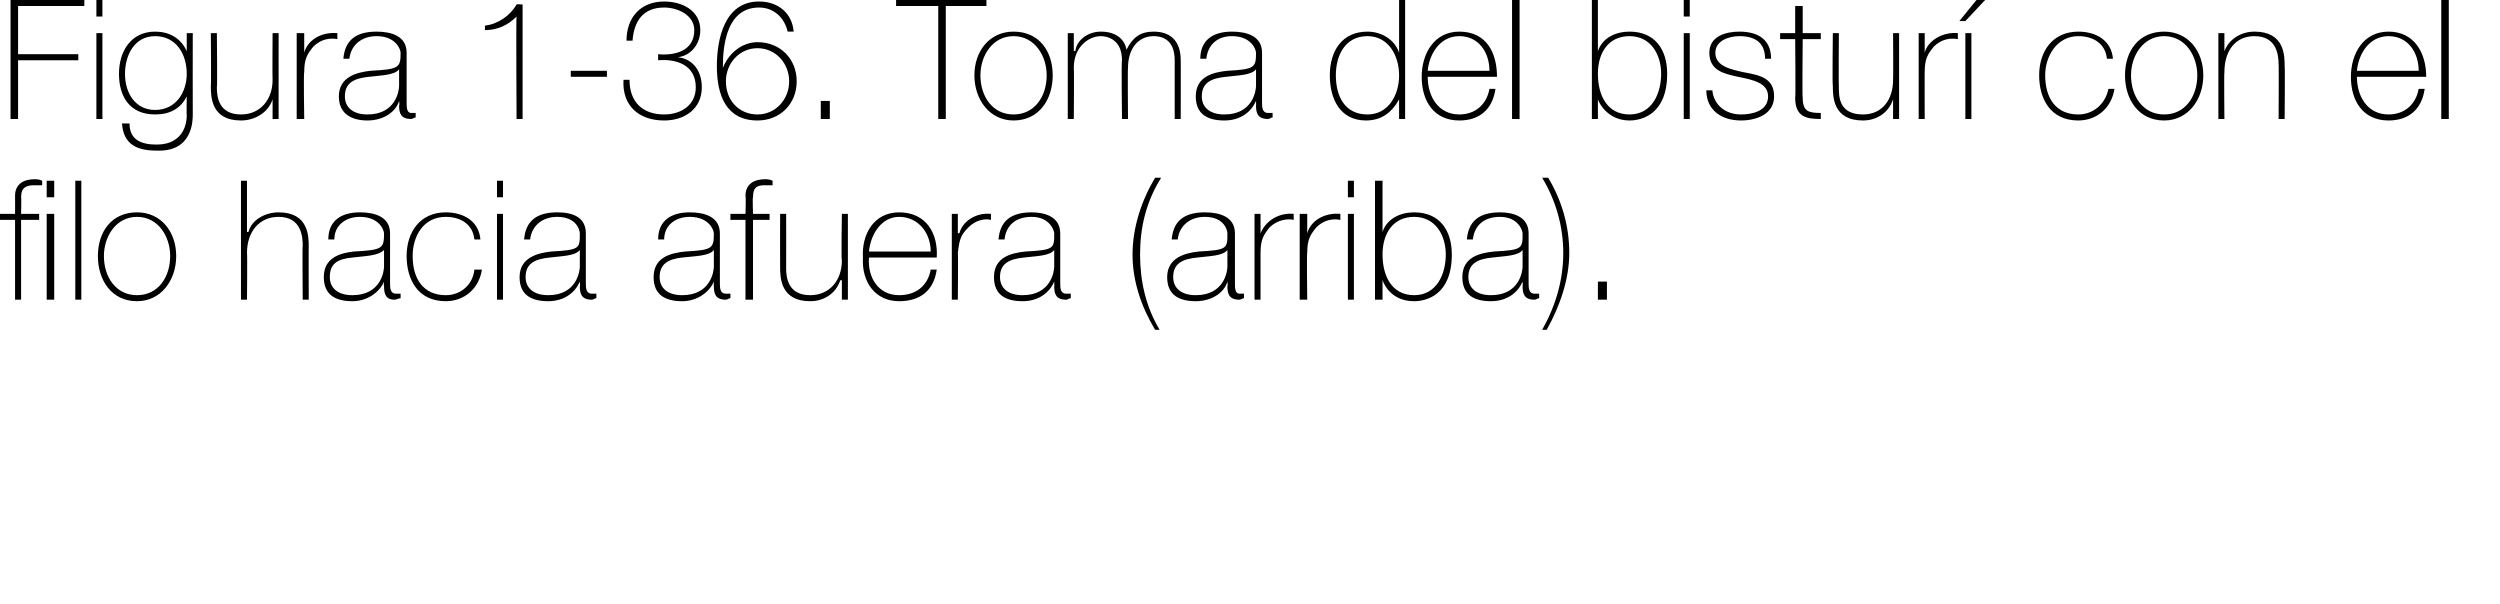
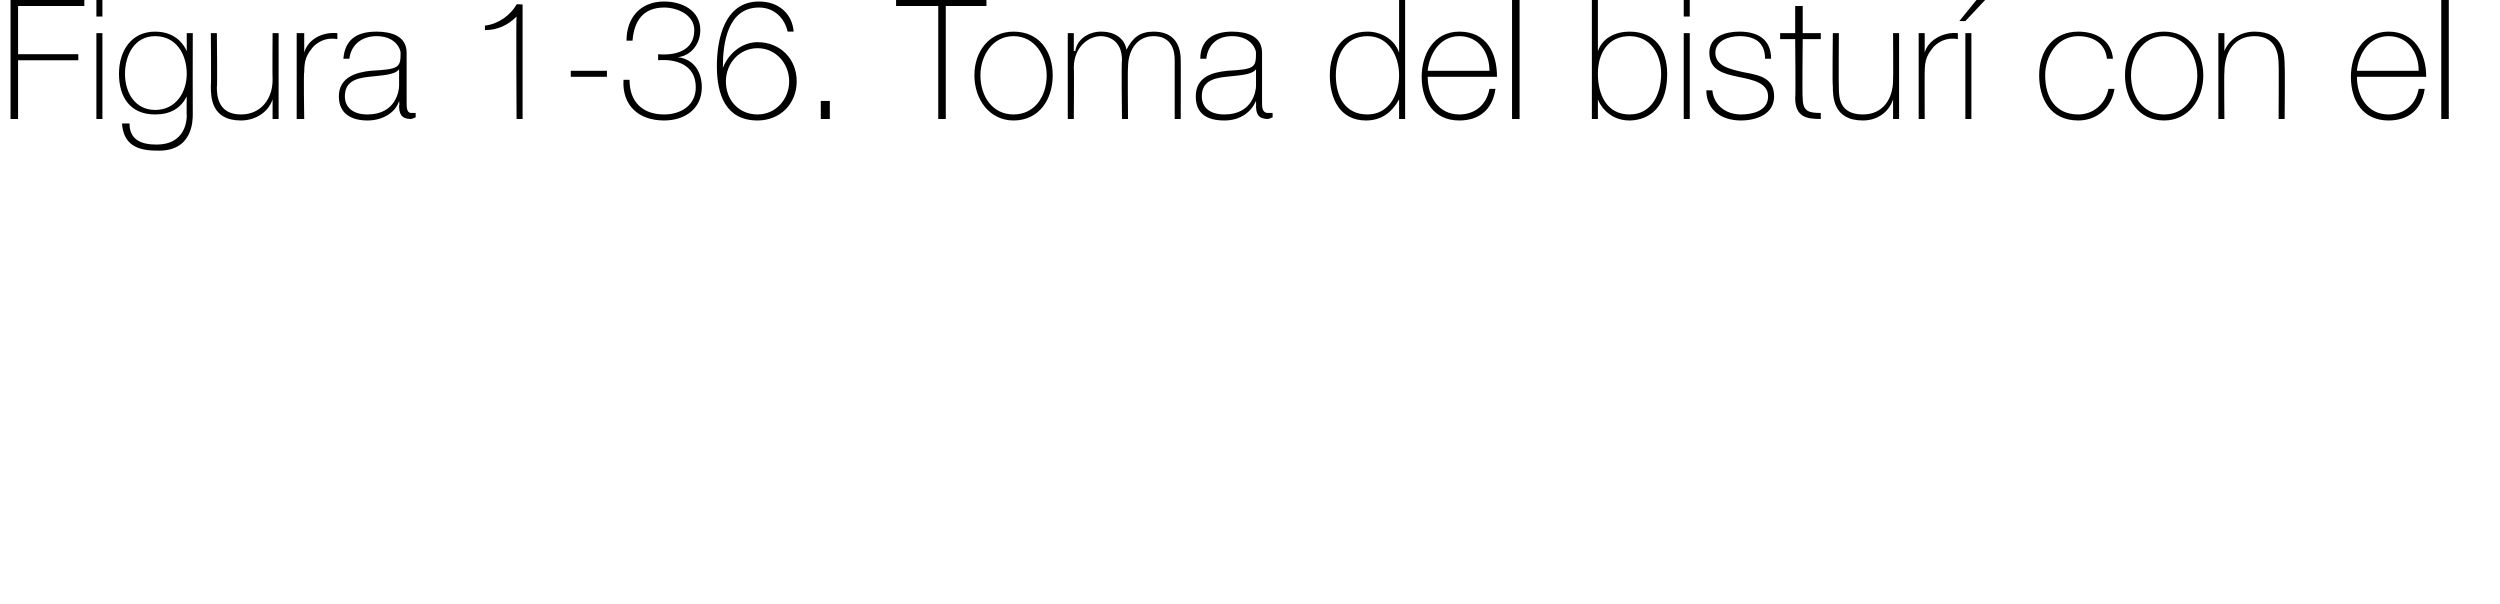
<svg xmlns="http://www.w3.org/2000/svg" version="1.1" width="166px" height="40.1px" viewBox="0 0 166 40.1">
  <desc>Figura 1-36 Toma del bistur con el filo hacia afuera arriba</desc>
  <defs />
  <g id="Polygon28918">
-     <path d="M 0 14.2 L 1 14.2 C 1 14.2 1.01 13.03 1 13 C 1 12.2 1.6 11.9 2.3 11.9 C 2.4 11.9 2.6 11.9 2.8 12 C 2.8 12 2.8 12.3 2.8 12.3 C 2.6 12.3 2.4 12.3 2.3 12.3 C 1.8 12.3 1.4 12.4 1.4 13.1 C 1.43 13.07 1.4 14.2 1.4 14.2 L 2.6 14.2 L 2.6 14.6 L 1.4 14.6 L 1.4 19.9 L 1 19.9 L 1 14.6 L 0 14.6 L 0 14.2 Z M 3.1 12 L 3.6 12 L 3.6 13.1 L 3.1 13.1 L 3.1 12 Z M 3.1 14.2 L 3.6 14.2 L 3.6 19.9 L 3.1 19.9 L 3.1 14.2 Z M 5.4 12 L 5.4 19.9 L 5 19.9 L 5 12 L 5.4 12 Z M 9.1 14.1 C 10.7 14.1 11.7 15.4 11.7 17 C 11.7 18.6 10.7 20 9.1 20 C 7.4 20 6.5 18.6 6.5 17 C 6.5 15.4 7.4 14.1 9.1 14.1 Z M 9.1 19.6 C 10.5 19.6 11.3 18.4 11.3 17 C 11.3 15.7 10.5 14.4 9.1 14.4 C 7.7 14.4 6.9 15.7 6.9 17 C 6.9 18.4 7.7 19.6 9.1 19.6 Z M 16.4 12 L 16.4 15.4 C 16.4 15.4 16.45 15.41 16.5 15.4 C 16.7 14.6 17.6 14.1 18.5 14.1 C 20.5 14.1 20.5 15.7 20.5 16.4 C 20.49 16.36 20.5 19.9 20.5 19.9 L 20.1 19.9 C 20.1 19.9 20.07 16.28 20.1 16.3 C 20.1 15.7 20 14.4 18.5 14.4 C 17.2 14.4 16.4 15.4 16.4 16.8 C 16.43 16.8 16.4 19.9 16.4 19.9 L 16 19.9 L 16 12 L 16.4 12 Z M 25.5 16.6 C 25.1 17 24.2 17 23.4 17.1 C 22.4 17.2 21.9 17.5 21.9 18.4 C 21.9 19.1 22.4 19.6 23.4 19.6 C 25.3 19.6 25.5 18 25.5 17.7 C 25.5 17.7 25.5 16.6 25.5 16.6 Z M 25.9 18.8 C 25.9 19.1 25.9 19.5 26.3 19.5 C 26.3 19.5 26.4 19.5 26.6 19.5 C 26.6 19.5 26.6 19.8 26.6 19.8 C 26.5 19.8 26.3 19.9 26.2 19.9 C 25.6 19.9 25.5 19.5 25.5 19 C 25.47 19.03 25.5 18.7 25.5 18.7 C 25.5 18.7 25.45 18.73 25.5 18.7 C 25.2 19.4 24.4 20 23.4 20 C 22.3 20 21.5 19.6 21.5 18.4 C 21.5 17.1 22.6 16.8 23.5 16.7 C 25.4 16.6 25.5 16.5 25.5 15.5 C 25.5 15.3 25.2 14.4 23.9 14.4 C 22.9 14.4 22.2 15 22.2 15.9 C 22.2 15.9 21.8 15.9 21.8 15.9 C 21.8 14.7 22.6 14.1 23.9 14.1 C 24.9 14.1 25.9 14.4 25.9 15.5 C 25.9 15.5 25.9 18.8 25.9 18.8 Z M 31.5 15.9 C 31.4 14.9 30.6 14.4 29.6 14.4 C 28.1 14.4 27.4 15.7 27.4 17 C 27.4 18.5 28.1 19.6 29.6 19.6 C 30.6 19.6 31.4 18.9 31.5 17.9 C 31.5 17.9 32 17.9 32 17.9 C 31.8 19.2 30.8 20 29.6 20 C 27.7 20 27 18.5 27 17 C 27 15.4 27.9 14.1 29.6 14.1 C 30.8 14.1 31.8 14.7 31.9 15.9 C 31.9 15.9 31.5 15.9 31.5 15.9 Z M 33 19.9 L 33 14.2 L 33.4 14.2 L 33.4 19.9 L 33 19.9 Z M 33 13.1 L 33 12 L 33.4 12 L 33.4 13.1 L 33 13.1 Z M 38.5 16.6 C 38.2 17 37.3 17 36.5 17.1 C 35.5 17.2 34.9 17.5 34.9 18.4 C 34.9 19.1 35.4 19.6 36.4 19.6 C 38.3 19.6 38.5 18 38.5 17.7 C 38.5 17.7 38.5 16.6 38.5 16.6 Z M 38.9 18.8 C 38.9 19.1 38.9 19.5 39.3 19.5 C 39.4 19.5 39.5 19.5 39.6 19.5 C 39.6 19.5 39.6 19.8 39.6 19.8 C 39.5 19.8 39.4 19.9 39.3 19.9 C 38.6 19.9 38.5 19.5 38.5 19 C 38.53 19.03 38.5 18.7 38.5 18.7 C 38.5 18.7 38.51 18.73 38.5 18.7 C 38.2 19.4 37.5 20 36.4 20 C 35.3 20 34.5 19.6 34.5 18.4 C 34.5 17.1 35.7 16.8 36.6 16.7 C 38.5 16.6 38.5 16.5 38.5 15.5 C 38.5 15.3 38.3 14.4 37 14.4 C 36 14.4 35.3 15 35.2 15.9 C 35.2 15.9 34.8 15.9 34.8 15.9 C 34.9 14.7 35.6 14.1 37 14.1 C 38 14.1 38.9 14.4 38.9 15.5 C 38.9 15.5 38.9 18.8 38.9 18.8 Z M 47.4 16.6 C 47.1 17 46.2 17 45.3 17.1 C 44.4 17.2 43.8 17.5 43.8 18.4 C 43.8 19.1 44.3 19.6 45.3 19.6 C 47.2 19.6 47.4 18 47.4 17.7 C 47.4 17.7 47.4 16.6 47.4 16.6 Z M 47.8 18.8 C 47.8 19.1 47.8 19.5 48.2 19.5 C 48.3 19.5 48.4 19.5 48.5 19.5 C 48.5 19.5 48.5 19.8 48.5 19.8 C 48.4 19.8 48.3 19.9 48.2 19.9 C 47.5 19.9 47.4 19.5 47.4 19 C 47.39 19.03 47.4 18.7 47.4 18.7 C 47.4 18.7 47.37 18.73 47.4 18.7 C 47.1 19.4 46.3 20 45.3 20 C 44.2 20 43.4 19.6 43.4 18.4 C 43.4 17.1 44.5 16.8 45.5 16.7 C 47.3 16.6 47.4 16.5 47.4 15.5 C 47.4 15.3 47.1 14.4 45.8 14.4 C 44.8 14.4 44.1 15 44.1 15.9 C 44.1 15.9 43.7 15.9 43.7 15.9 C 43.7 14.7 44.5 14.1 45.8 14.1 C 46.8 14.1 47.8 14.4 47.8 15.5 C 47.8 15.5 47.8 18.8 47.8 18.8 Z M 48.5 14.6 L 48.5 14.2 L 49.5 14.2 C 49.5 14.2 49.54 13.03 49.5 13 C 49.5 12.2 50.1 11.9 50.8 11.9 C 50.9 11.9 51.1 11.9 51.3 12 C 51.3 12 51.3 12.3 51.3 12.3 C 51.1 12.3 50.9 12.3 50.8 12.3 C 50.3 12.3 50 12.4 50 13.1 C 49.96 13.07 50 14.2 50 14.2 L 51.1 14.2 L 51.1 14.6 L 50 14.6 L 50 19.9 L 49.5 19.9 L 49.5 14.6 L 48.5 14.6 Z M 56.3 19.9 L 55.9 19.9 L 55.9 18.6 C 55.9 18.6 55.83 18.64 55.8 18.6 C 55.5 19.5 54.7 20 53.8 20 C 51.8 20 51.8 18.4 51.8 17.7 C 51.79 17.7 51.8 14.2 51.8 14.2 L 52.2 14.2 C 52.2 14.2 52.21 17.78 52.2 17.8 C 52.2 18.4 52.3 19.6 53.8 19.6 C 55.1 19.6 55.9 18.6 55.9 17.3 C 55.85 17.26 55.9 14.2 55.9 14.2 L 56.3 14.2 L 56.3 19.9 Z M 57.7 17.1 C 57.6 18.4 58.3 19.6 59.7 19.6 C 60.8 19.6 61.6 19 61.8 17.9 C 61.8 17.9 62.2 17.9 62.2 17.9 C 62 19.3 61.1 20 59.7 20 C 58.1 20 57.2 18.7 57.3 17.1 C 57.2 15.6 58 14.1 59.7 14.1 C 61.5 14.1 62.3 15.5 62.2 17.1 C 62.2 17.1 57.7 17.1 57.7 17.1 Z M 61.8 16.7 C 61.8 15.5 61 14.4 59.7 14.4 C 58.5 14.4 57.8 15.6 57.7 16.7 C 57.7 16.7 61.8 16.7 61.8 16.7 Z M 63.6 15.5 C 63.6 15.5 63.66 15.45 63.7 15.5 C 63.9 14.7 64.8 14.1 65.8 14.2 C 65.8 14.2 65.8 14.6 65.8 14.6 C 65.4 14.5 64.8 14.6 64.3 15.1 C 63.8 15.6 63.7 15.9 63.6 16.8 C 63.63 16.76 63.6 19.9 63.6 19.9 L 63.2 19.9 L 63.2 14.2 L 63.6 14.2 L 63.6 15.5 Z M 70 16.6 C 69.7 17 68.8 17 68 17.1 C 67 17.2 66.4 17.5 66.4 18.4 C 66.4 19.1 66.9 19.6 67.9 19.6 C 69.8 19.6 70 18 70 17.7 C 70 17.7 70 16.6 70 16.6 Z M 70.4 18.8 C 70.4 19.1 70.4 19.5 70.8 19.5 C 70.9 19.5 71 19.5 71.1 19.5 C 71.1 19.5 71.1 19.8 71.1 19.8 C 71 19.8 70.9 19.9 70.8 19.9 C 70.1 19.9 70 19.5 70 19 C 70.02 19.03 70 18.7 70 18.7 C 70 18.7 70 18.73 70 18.7 C 69.7 19.4 69 20 67.9 20 C 66.8 20 66 19.6 66 18.4 C 66 17.1 67.1 16.8 68.1 16.7 C 70 16.6 70 16.5 70 15.5 C 70 15.3 69.7 14.4 68.5 14.4 C 67.4 14.4 66.8 15 66.7 15.9 C 66.7 15.9 66.3 15.9 66.3 15.9 C 66.4 14.7 67.1 14.1 68.5 14.1 C 69.4 14.1 70.4 14.4 70.4 15.5 C 70.4 15.5 70.4 18.8 70.4 18.8 Z M 76.7 21.9 C 75.8 20.4 75.2 18.7 75.2 16.9 C 75.2 15.1 75.8 13.3 76.7 11.8 C 76.7 11.8 77.1 11.8 77.1 11.8 C 76.1 13.4 75.7 15.1 75.7 16.9 C 75.7 18.7 76.1 20.4 77 21.9 C 77 21.9 76.7 21.9 76.7 21.9 Z M 81.5 16.6 C 81.2 17 80.3 17 79.5 17.1 C 78.5 17.2 77.9 17.5 77.9 18.4 C 77.9 19.1 78.4 19.6 79.4 19.6 C 81.3 19.6 81.5 18 81.5 17.7 C 81.5 17.7 81.5 16.6 81.5 16.6 Z M 82 18.8 C 82 19.1 82 19.5 82.3 19.5 C 82.4 19.5 82.5 19.5 82.6 19.5 C 82.6 19.5 82.6 19.8 82.6 19.8 C 82.5 19.8 82.4 19.9 82.3 19.9 C 81.6 19.9 81.5 19.5 81.5 19 C 81.54 19.03 81.5 18.7 81.5 18.7 C 81.5 18.7 81.51 18.73 81.5 18.7 C 81.3 19.4 80.5 20 79.4 20 C 78.3 20 77.5 19.6 77.5 18.4 C 77.5 17.1 78.7 16.8 79.6 16.7 C 81.5 16.6 81.5 16.5 81.5 15.5 C 81.5 15.3 81.3 14.4 80 14.4 C 79 14.4 78.3 15 78.2 15.9 C 78.2 15.9 77.8 15.9 77.8 15.9 C 77.9 14.7 78.6 14.1 80 14.1 C 81 14.1 82 14.4 82 15.5 C 82 15.5 82 18.8 82 18.8 Z M 83.7 15.5 C 83.7 15.5 83.74 15.45 83.7 15.5 C 84 14.7 84.9 14.1 85.9 14.2 C 85.9 14.2 85.9 14.6 85.9 14.6 C 85.5 14.5 84.8 14.6 84.3 15.1 C 83.9 15.6 83.7 15.9 83.7 16.8 C 83.7 16.76 83.7 19.9 83.7 19.9 L 83.3 19.9 L 83.3 14.2 L 83.7 14.2 L 83.7 15.5 Z M 86.8 15.5 C 86.8 15.5 86.79 15.45 86.8 15.5 C 87 14.7 87.9 14.1 89 14.2 C 89 14.2 89 14.6 89 14.6 C 88.5 14.5 87.9 14.6 87.4 15.1 C 87 15.6 86.8 15.9 86.8 16.8 C 86.76 16.76 86.8 19.9 86.8 19.9 L 86.3 19.9 L 86.3 14.2 L 86.8 14.2 L 86.8 15.5 Z M 89.5 19.9 L 89.5 14.2 L 89.9 14.2 L 89.9 19.9 L 89.5 19.9 Z M 89.5 13.1 L 89.5 12 L 89.9 12 L 89.9 13.1 L 89.5 13.1 Z M 96 16.9 C 96 15.6 95.3 14.4 93.9 14.4 C 92.5 14.4 91.8 15.5 91.8 16.9 C 91.8 18.3 92.4 19.6 93.9 19.6 C 95.4 19.6 96 18.2 96 16.9 Z M 91.3 12 L 91.8 12 L 91.8 15.4 C 91.8 15.4 91.79 15.4 91.8 15.4 C 92.1 14.5 93 14.1 93.9 14.1 C 95.6 14.1 96.4 15.3 96.4 16.9 C 96.4 19.6 94.7 20 93.9 20 C 92.4 20 91.9 18.9 91.8 18.6 C 91.79 18.59 91.8 18.6 91.8 18.6 L 91.8 19.9 L 91.3 19.9 L 91.3 12 Z M 101.1 16.6 C 100.8 17 99.9 17 99.1 17.1 C 98.1 17.2 97.5 17.5 97.5 18.4 C 97.5 19.1 98 19.6 99 19.6 C 100.9 19.6 101.1 18 101.1 17.7 C 101.1 17.7 101.1 16.6 101.1 16.6 Z M 101.5 18.8 C 101.5 19.1 101.5 19.5 101.9 19.5 C 102 19.5 102.1 19.5 102.2 19.5 C 102.2 19.5 102.2 19.8 102.2 19.8 C 102.1 19.8 102 19.9 101.9 19.9 C 101.2 19.9 101.1 19.5 101.1 19 C 101.12 19.03 101.1 18.7 101.1 18.7 C 101.1 18.7 101.09 18.73 101.1 18.7 C 100.8 19.4 100.1 20 99 20 C 97.9 20 97.1 19.6 97.1 18.4 C 97.1 17.1 98.2 16.8 99.2 16.7 C 101.1 16.6 101.1 16.5 101.1 15.5 C 101.1 15.3 100.8 14.4 99.6 14.4 C 98.5 14.4 97.9 15 97.8 15.9 C 97.8 15.9 97.4 15.9 97.4 15.9 C 97.5 14.7 98.2 14.1 99.6 14.1 C 100.5 14.1 101.5 14.4 101.5 15.5 C 101.5 15.5 101.5 18.8 101.5 18.8 Z M 102.8 11.8 C 103.7 13.3 104.2 15 104.2 16.8 C 104.2 18.5 103.6 20.3 102.7 21.9 C 102.7 21.9 102.4 21.9 102.4 21.9 C 103.3 20.3 103.8 18.6 103.8 16.8 C 103.8 15 103.3 13.3 102.4 11.8 C 102.4 11.8 102.8 11.8 102.8 11.8 Z M 106.1 19.9 L 106.1 18.7 L 106.7 18.7 L 106.7 19.9 L 106.1 19.9 Z " stroke="none" fill="#000" />
-   </g>
+     </g>
  <g id="Polygon28917">
    <path d="M 1.2 4 L 1.2 7.9 L 0.7 7.9 L 0.7 0 L 5.6 0 L 5.6 0.4 L 1.2 0.4 L 1.2 3.6 L 5.2 3.6 L 5.2 4 L 1.2 4 Z M 6.4 7.9 L 6.4 2.2 L 6.8 2.2 L 6.8 7.9 L 6.4 7.9 Z M 6.4 1.1 L 6.4 0 L 6.8 0 L 6.8 1.1 L 6.4 1.1 Z M 8.3 4.9 C 8.3 6.2 9 7.3 10.3 7.3 C 11.7 7.3 12.4 6.1 12.4 4.9 C 12.4 3.6 11.7 2.4 10.3 2.4 C 8.9 2.4 8.3 3.7 8.3 4.9 Z M 12.8 2.2 C 12.8 2.2 12.79 7.56 12.8 7.6 C 12.8 8 12.8 10.1 10.4 10 C 9.1 10 8.2 9.6 8.1 8.2 C 8.1 8.2 8.6 8.2 8.6 8.2 C 8.6 9.3 9.4 9.6 10.4 9.6 C 12.3 9.6 12.4 8 12.4 7.7 C 12.38 7.66 12.4 6.4 12.4 6.4 C 12.4 6.4 12.35 6.36 12.4 6.4 C 12 7.2 11.3 7.6 10.3 7.6 C 8.6 7.6 7.9 6.4 7.9 4.9 C 7.9 3.4 8.7 2.1 10.3 2.1 C 11.2 2.1 12 2.5 12.4 3.4 C 12.35 3.38 12.4 3.4 12.4 3.4 L 12.4 2.2 L 12.8 2.2 Z M 18.5 7.9 L 18.1 7.9 L 18.1 6.6 C 18.1 6.6 18.06 6.64 18.1 6.6 C 17.8 7.5 16.9 8 16 8 C 14 8 14 6.4 14 5.7 C 14.03 5.7 14 2.2 14 2.2 L 14.4 2.2 C 14.4 2.2 14.44 5.78 14.4 5.8 C 14.4 6.4 14.5 7.6 16 7.6 C 17.3 7.6 18.1 6.6 18.1 5.3 C 18.08 5.26 18.1 2.2 18.1 2.2 L 18.5 2.2 L 18.5 7.9 Z M 20.2 3.5 C 20.2 3.5 20.18 3.45 20.2 3.5 C 20.4 2.7 21.3 2.1 22.4 2.2 C 22.4 2.2 22.4 2.6 22.4 2.6 C 21.9 2.5 21.3 2.6 20.8 3.1 C 20.4 3.6 20.2 3.9 20.2 4.8 C 20.15 4.76 20.2 7.9 20.2 7.9 L 19.7 7.9 L 19.7 2.2 L 20.2 2.2 L 20.2 3.5 Z M 26.5 4.6 C 26.2 5 25.3 5 24.5 5.1 C 23.5 5.2 22.9 5.5 22.9 6.4 C 22.9 7.1 23.4 7.6 24.4 7.6 C 26.3 7.6 26.5 6 26.5 5.7 C 26.5 5.7 26.5 4.6 26.5 4.6 Z M 27 6.8 C 27 7.1 27 7.5 27.3 7.5 C 27.4 7.5 27.5 7.5 27.6 7.5 C 27.6 7.5 27.6 7.8 27.6 7.8 C 27.5 7.8 27.4 7.9 27.3 7.9 C 26.6 7.9 26.5 7.5 26.5 7 C 26.54 7.03 26.5 6.7 26.5 6.7 C 26.5 6.7 26.52 6.73 26.5 6.7 C 26.3 7.4 25.5 8 24.4 8 C 23.4 8 22.5 7.6 22.5 6.4 C 22.5 5.1 23.7 4.8 24.6 4.7 C 26.5 4.6 26.6 4.5 26.6 3.5 C 26.6 3.3 26.3 2.4 25 2.4 C 24 2.4 23.3 3 23.2 3.9 C 23.2 3.9 22.8 3.9 22.8 3.9 C 22.9 2.7 23.6 2.1 25 2.1 C 26 2.1 27 2.4 27 3.5 C 27 3.5 27 6.8 27 6.8 Z M 34.7 7.9 L 34.3 7.9 C 34.3 7.9 34.26 1.08 34.3 1.1 C 33.7 1.7 33 2 32.2 2 C 32.2 2 32.2 1.7 32.2 1.7 C 33.1 1.6 33.9 1 34.3 0.3 C 34.31 0.26 34.7 0.3 34.7 0.3 L 34.7 7.9 Z M 37.9 5.1 L 37.9 4.7 L 40.3 4.7 L 40.3 5.1 L 37.9 5.1 Z M 41.8 5.3 C 41.8 6.8 42.7 7.6 44.1 7.6 C 45.2 7.6 46.2 7 46.2 5.8 C 46.2 4.3 44.9 3.9 43.7 4 C 43.7 4 43.7 3.6 43.7 3.6 C 44.8 3.7 46.1 3.4 46.1 2 C 46.1 1 45 0.5 44.1 0.5 C 42.7 0.5 42.1 1.4 42 2.7 C 42 2.7 41.6 2.7 41.6 2.7 C 41.6 1.2 42.5 0.1 44.1 0.1 C 45.3 0.1 46.5 0.7 46.5 2 C 46.5 2.9 45.9 3.7 45 3.8 C 45 3.8 45 3.8 45 3.8 C 46 3.9 46.6 4.7 46.6 5.8 C 46.6 7.2 45.5 8 44.1 8 C 42.4 8 41.3 7 41.4 5.3 C 41.4 5.3 41.8 5.3 41.8 5.3 Z M 52.4 5.4 C 52.4 4.2 51.5 3.2 50.3 3.2 C 49.1 3.2 48.2 4.2 48.2 5.4 C 48.2 6.7 49.1 7.6 50.3 7.6 C 51.5 7.6 52.4 6.6 52.4 5.4 Z M 52.3 2.1 C 52.1 1.2 51.4 0.5 50.4 0.5 C 48.3 0.5 48 2.9 48 4.4 C 48 4.4 48 4.5 48 4.5 C 48.4 3.5 49.3 2.8 50.3 2.8 C 51.8 2.8 52.9 3.9 52.9 5.4 C 52.9 6.9 51.8 8 50.3 8 C 48.2 8 47.6 6.3 47.6 4.4 C 47.6 2.6 48.1 0.1 50.4 0.1 C 51.7 0.1 52.6 0.9 52.7 2.1 C 52.7 2.1 52.3 2.1 52.3 2.1 Z M 54.5 7.9 L 54.5 6.7 L 55.1 6.7 L 55.1 7.9 L 54.5 7.9 Z M 59.5 0.4 L 59.5 0 L 65.5 0 L 65.5 0.4 L 62.8 0.4 L 62.8 7.9 L 62.3 7.9 L 62.3 0.4 L 59.5 0.4 Z M 67.3 2.1 C 69 2.1 69.9 3.4 69.9 5 C 69.9 6.6 69 8 67.3 8 C 65.7 8 64.7 6.6 64.7 5 C 64.7 3.4 65.7 2.1 67.3 2.1 Z M 67.3 7.6 C 68.7 7.6 69.5 6.4 69.5 5 C 69.5 3.7 68.7 2.4 67.3 2.4 C 65.9 2.4 65.1 3.7 65.1 5 C 65.1 6.4 65.9 7.6 67.3 7.6 Z M 70.9 2.2 L 71.3 2.2 L 71.3 3.4 C 71.3 3.4 71.35 3.35 71.4 3.4 C 71.5 2.6 72.3 2.1 73.1 2.1 C 74.2 2.1 74.7 2.7 74.8 3.3 C 74.8 3.3 74.8 3.3 74.8 3.3 C 75.2 2.5 75.7 2.1 76.6 2.1 C 77.7 2.1 78.4 2.7 78.4 4 C 78.41 3.99 78.4 7.9 78.4 7.9 L 78 7.9 C 78 7.9 78 3.98 78 4 C 78 2.5 77 2.4 76.6 2.4 C 75.6 2.4 74.9 3.2 74.9 4.5 C 74.87 4.51 74.9 7.9 74.9 7.9 L 74.5 7.9 C 74.5 7.9 74.45 3.98 74.5 4 C 74.5 2.6 73.5 2.4 73.1 2.4 C 72.3 2.4 71.3 3.1 71.3 4.5 C 71.33 4.51 71.3 7.9 71.3 7.9 L 70.9 7.9 L 70.9 2.2 Z M 83.4 4.6 C 83.1 5 82.2 5 81.4 5.1 C 80.4 5.2 79.8 5.5 79.8 6.4 C 79.8 7.1 80.3 7.6 81.3 7.6 C 83.2 7.6 83.4 6 83.4 5.7 C 83.4 5.7 83.4 4.6 83.4 4.6 Z M 83.8 6.8 C 83.8 7.1 83.8 7.5 84.2 7.5 C 84.3 7.5 84.4 7.5 84.5 7.5 C 84.5 7.5 84.5 7.8 84.5 7.8 C 84.4 7.8 84.3 7.9 84.2 7.9 C 83.5 7.9 83.4 7.5 83.4 7 C 83.41 7.03 83.4 6.7 83.4 6.7 C 83.4 6.7 83.39 6.73 83.4 6.7 C 83.1 7.4 82.4 8 81.3 8 C 80.2 8 79.4 7.6 79.4 6.4 C 79.4 5.1 80.5 4.8 81.5 4.7 C 83.3 4.6 83.4 4.5 83.4 3.5 C 83.4 3.3 83.1 2.4 81.8 2.4 C 80.8 2.4 80.2 3 80.1 3.9 C 80.1 3.9 79.7 3.9 79.7 3.9 C 79.7 2.7 80.5 2.1 81.8 2.1 C 82.8 2.1 83.8 2.4 83.8 3.5 C 83.8 3.5 83.8 6.8 83.8 6.8 Z M 92.9 5 C 92.9 3.7 92.2 2.4 90.8 2.4 C 89.3 2.4 88.7 3.7 88.7 5 C 88.7 6.4 89.3 7.6 90.8 7.6 C 92.2 7.6 92.9 6.3 92.9 5 Z M 92.9 6.6 C 92.9 6.6 92.87 6.64 92.9 6.6 C 92.4 7.5 91.7 8 90.7 8 C 89 8 88.3 6.6 88.3 5 C 88.3 3.4 89.1 2.1 90.8 2.1 C 91.7 2.1 92.6 2.6 92.9 3.5 C 92.87 3.46 92.9 3.5 92.9 3.5 L 92.9 0 L 93.3 0 L 93.3 7.9 L 92.9 7.9 L 92.9 6.6 Z M 94.8 5.1 C 94.8 6.4 95.5 7.6 96.9 7.6 C 97.9 7.6 98.7 7 98.9 5.9 C 98.9 5.9 99.3 5.9 99.3 5.9 C 99.1 7.3 98.2 8 96.9 8 C 95.2 8 94.4 6.7 94.4 5.1 C 94.4 3.6 95.2 2.1 96.9 2.1 C 98.7 2.1 99.4 3.5 99.4 5.1 C 99.4 5.1 94.8 5.1 94.8 5.1 Z M 98.9 4.7 C 98.9 3.5 98.2 2.4 96.9 2.4 C 95.6 2.4 94.9 3.6 94.8 4.7 C 94.8 4.7 98.9 4.7 98.9 4.7 Z M 100.9 0 L 100.9 7.9 L 100.4 7.9 L 100.4 0 L 100.9 0 Z M 110.3 4.9 C 110.3 3.6 109.6 2.4 108.2 2.4 C 106.8 2.4 106.1 3.5 106.1 4.9 C 106.1 6.3 106.7 7.6 108.2 7.6 C 109.7 7.6 110.3 6.2 110.3 4.9 Z M 105.7 0 L 106.1 0 L 106.1 3.4 C 106.1 3.4 106.1 3.4 106.1 3.4 C 106.4 2.5 107.3 2.1 108.2 2.1 C 109.9 2.1 110.7 3.3 110.7 4.9 C 110.7 7.6 109 8 108.2 8 C 106.8 8 106.2 6.9 106.1 6.6 C 106.1 6.59 106.1 6.6 106.1 6.6 L 106.1 7.9 L 105.7 7.9 L 105.7 0 Z M 111.8 7.9 L 111.8 2.2 L 112.2 2.2 L 112.2 7.9 L 111.8 7.9 Z M 111.8 1.1 L 111.8 0 L 112.2 0 L 112.2 1.1 L 111.8 1.1 Z M 113.7 6 C 113.8 7 114.6 7.6 115.6 7.6 C 116.3 7.6 117.4 7.4 117.4 6.4 C 117.4 5.5 116.4 5.3 115.4 5.1 C 114.5 4.9 113.5 4.7 113.5 3.5 C 113.5 2.4 114.6 2.1 115.5 2.1 C 116.7 2.1 117.6 2.6 117.6 3.9 C 117.6 3.9 117.2 3.9 117.2 3.9 C 117.2 2.8 116.5 2.4 115.5 2.4 C 114.8 2.4 113.9 2.7 113.9 3.5 C 113.9 4.4 114.9 4.6 115.8 4.8 C 116.9 5 117.8 5.2 117.8 6.4 C 117.8 7.6 116.6 8 115.6 8 C 114.3 8 113.3 7.3 113.3 6 C 113.3 6 113.7 6 113.7 6 Z M 120.9 2.6 L 119.7 2.6 C 119.7 2.6 119.66 6.51 119.7 6.5 C 119.7 7.4 120.1 7.5 120.9 7.5 C 120.9 7.5 120.9 7.9 120.9 7.9 C 120 7.9 119.2 7.8 119.2 6.5 C 119.24 6.51 119.2 2.6 119.2 2.6 L 118.2 2.6 L 118.2 2.2 L 119.2 2.2 L 119.2 0.4 L 119.7 0.4 L 119.7 2.2 L 120.9 2.2 L 120.9 2.6 Z M 126.1 7.9 L 125.7 7.9 L 125.7 6.6 C 125.7 6.6 125.7 6.64 125.7 6.6 C 125.4 7.5 124.6 8 123.7 8 C 121.7 8 121.7 6.4 121.7 5.7 C 121.66 5.7 121.7 2.2 121.7 2.2 L 122.1 2.2 C 122.1 2.2 122.08 5.78 122.1 5.8 C 122.1 6.4 122.1 7.6 123.7 7.6 C 125 7.6 125.7 6.6 125.7 5.3 C 125.72 5.26 125.7 2.2 125.7 2.2 L 126.1 2.2 L 126.1 7.9 Z M 127.8 3.5 C 127.8 3.5 127.82 3.45 127.8 3.5 C 128 2.7 129 2.1 130 2.2 C 130 2.2 130 2.6 130 2.6 C 129.5 2.5 128.9 2.6 128.4 3.1 C 128 3.6 127.8 3.9 127.8 4.8 C 127.79 4.76 127.8 7.9 127.8 7.9 L 127.4 7.9 L 127.4 2.2 L 127.8 2.2 L 127.8 3.5 Z M 130.5 7.9 L 130.5 2.2 L 130.9 2.2 L 130.9 7.9 L 130.5 7.9 Z M 131.4 -0.2 L 132 -0.2 L 130.5 1.4 L 130.1 1.4 L 131.4 -0.2 Z M 139.9 3.9 C 139.8 2.9 139 2.4 138 2.4 C 136.6 2.4 135.8 3.7 135.8 5 C 135.8 6.5 136.5 7.6 138 7.6 C 139 7.6 139.8 6.9 140 5.9 C 140 5.9 140.4 5.9 140.4 5.9 C 140.2 7.2 139.2 8 138 8 C 136.1 8 135.4 6.5 135.4 5 C 135.4 3.4 136.3 2.1 138 2.1 C 139.2 2.1 140.2 2.7 140.3 3.9 C 140.3 3.9 139.9 3.9 139.9 3.9 Z M 143.7 2.1 C 145.3 2.1 146.3 3.4 146.3 5 C 146.3 6.6 145.3 8 143.7 8 C 142 8 141.1 6.6 141.1 5 C 141.1 3.4 142 2.1 143.7 2.1 Z M 143.7 7.6 C 145.1 7.6 145.9 6.4 145.9 5 C 145.9 3.7 145.1 2.4 143.7 2.4 C 142.3 2.4 141.5 3.7 141.5 5 C 141.5 6.4 142.3 7.6 143.7 7.6 Z M 147.3 2.2 L 147.7 2.2 L 147.7 3.4 C 147.7 3.4 147.7 3.41 147.7 3.4 C 148 2.6 148.8 2.1 149.7 2.1 C 151.7 2.1 151.7 3.7 151.7 4.4 C 151.73 4.36 151.7 7.9 151.7 7.9 L 151.3 7.9 C 151.3 7.9 151.32 4.28 151.3 4.3 C 151.3 3.7 151.2 2.4 149.7 2.4 C 148.4 2.4 147.7 3.4 147.7 4.8 C 147.67 4.8 147.7 7.9 147.7 7.9 L 147.3 7.9 L 147.3 2.2 Z M 156.5 5.1 C 156.5 6.4 157.2 7.6 158.6 7.6 C 159.6 7.6 160.4 7 160.6 5.9 C 160.6 5.9 161 5.9 161 5.9 C 160.8 7.3 159.9 8 158.6 8 C 156.9 8 156.1 6.7 156.1 5.1 C 156.1 3.6 156.9 2.1 158.6 2.1 C 160.3 2.1 161.1 3.5 161.1 5.1 C 161.1 5.1 156.5 5.1 156.5 5.1 Z M 160.6 4.7 C 160.6 3.5 159.9 2.4 158.6 2.4 C 157.3 2.4 156.6 3.6 156.5 4.7 C 156.5 4.7 160.6 4.7 160.6 4.7 Z M 162.6 0 L 162.6 7.9 L 162.1 7.9 L 162.1 0 L 162.6 0 Z " stroke="none" fill="#000" />
  </g>
</svg>